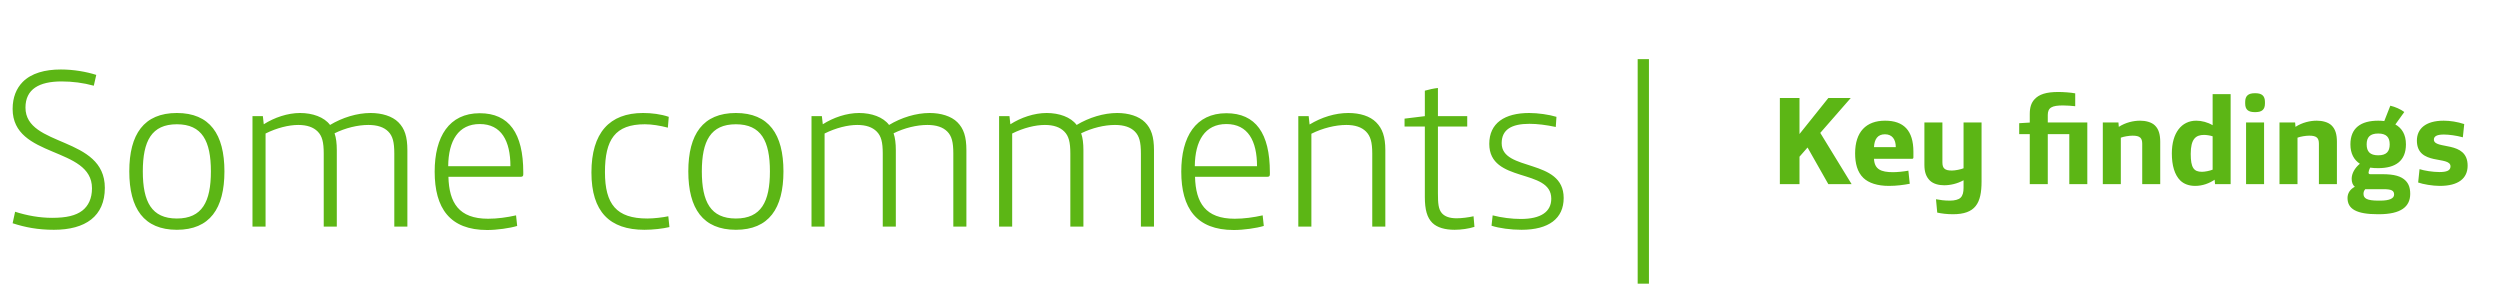
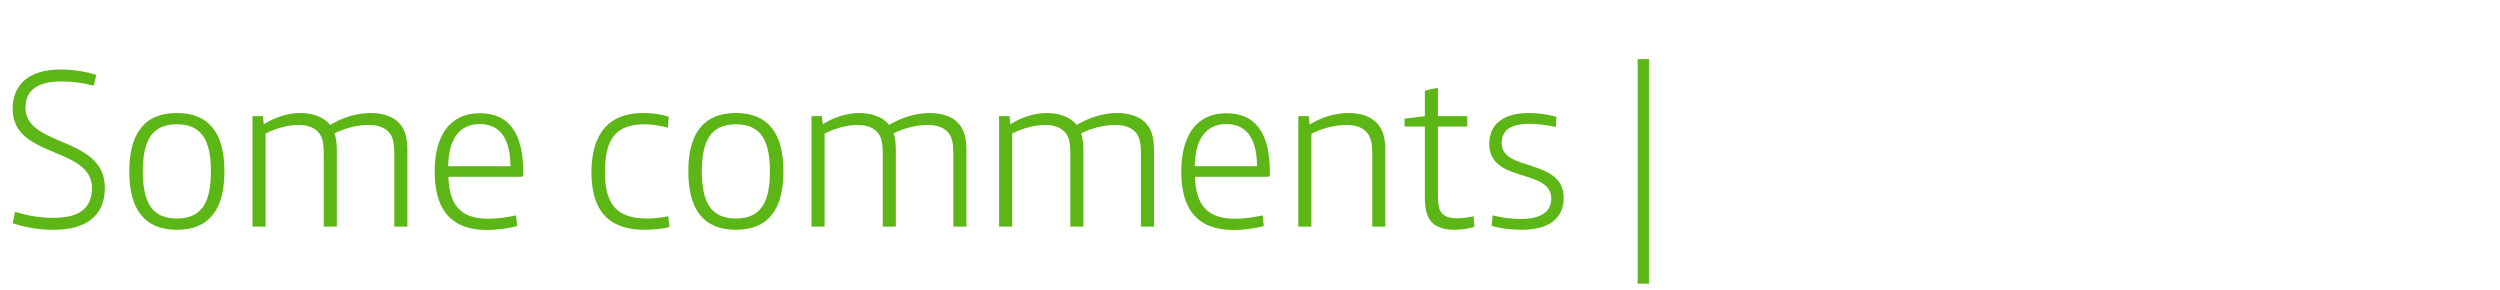
<svg xmlns="http://www.w3.org/2000/svg" width="353" height="41" viewBox="0 0 353 41" fill="none">
  <path d="M7.608 32.446C5.348 32.446 3.534 32.096 1.783 31.523L2.133 29.899C3.82 30.44 5.603 30.759 7.354 30.759C9.391 30.759 10.696 30.44 11.62 29.74C12.479 29.071 12.989 28.021 12.989 26.588C12.989 20.635 1.783 22.418 1.783 15.382C1.783 13.727 2.324 12.485 3.183 11.594C4.425 10.321 6.367 9.811 8.595 9.811C10.41 9.811 12.193 10.13 13.593 10.575L13.243 12.103C11.747 11.69 10.219 11.499 8.691 11.499C5.539 11.499 3.597 12.581 3.597 15.191C3.597 20.826 14.803 19.171 14.803 26.524C14.803 30.536 12.065 32.446 7.608 32.446ZM24.972 32.446C20.324 32.446 18.255 29.453 18.255 24.201C18.255 18.948 20.324 15.955 24.972 15.955C29.62 15.955 31.689 18.948 31.689 24.201C31.689 29.453 29.62 32.446 24.972 32.446ZM24.972 30.854C28.538 30.854 29.779 28.498 29.779 24.201C29.779 19.903 28.538 17.547 24.972 17.547C21.407 17.547 20.165 19.903 20.165 24.201C20.165 28.498 21.407 30.854 24.972 30.854ZM35.651 32V16.401H37.116L37.243 17.547C38.739 16.592 40.618 15.955 42.368 15.955C44.119 15.955 45.775 16.528 46.602 17.643C48.353 16.592 50.423 15.955 52.333 15.955C53.924 15.955 55.389 16.401 56.248 17.261C57.14 18.152 57.522 19.298 57.522 21.208V32H55.675V21.686C55.675 20.062 55.453 19.203 54.816 18.566C54.211 17.961 53.288 17.643 52.014 17.643C50.518 17.643 48.799 18.056 47.239 18.82C47.462 19.457 47.557 20.253 47.557 21.208V32H45.711V21.686C45.711 20.062 45.488 19.203 44.852 18.566C44.247 17.961 43.355 17.643 42.114 17.643C40.777 17.643 39.09 18.056 37.498 18.852V32H35.651ZM68.792 32.477C63.508 32.477 61.375 29.39 61.375 24.232C61.375 19.298 63.412 15.987 67.742 15.987C71.88 15.987 73.886 18.82 73.886 24.328V24.614C73.886 24.869 73.79 24.965 73.504 24.965H63.317C63.412 28.625 64.781 30.886 68.919 30.886C70.225 30.886 71.594 30.695 72.867 30.408L73.026 31.904C71.976 32.223 70.161 32.477 68.792 32.477ZM63.285 23.468H72.071C72.071 19.903 70.798 17.515 67.742 17.515C64.717 17.515 63.317 19.871 63.285 23.468ZM90.991 32.446C86.088 32.446 83.51 29.899 83.51 24.36C83.51 18.757 86.056 15.955 90.8 15.955C92.01 15.955 93.315 16.115 94.429 16.497L94.302 18.025C93.219 17.738 92.041 17.547 91.054 17.547C86.852 17.547 85.42 19.712 85.42 24.296C85.42 28.848 87.043 30.854 91.405 30.854C92.328 30.854 93.633 30.695 94.365 30.536L94.524 32.064C93.601 32.286 92.201 32.446 90.991 32.446ZM103.906 32.446C99.258 32.446 97.189 29.453 97.189 24.201C97.189 18.948 99.258 15.955 103.906 15.955C108.553 15.955 110.623 18.948 110.623 24.201C110.623 29.453 108.553 32.446 103.906 32.446ZM103.906 30.854C107.471 30.854 108.713 28.498 108.713 24.201C108.713 19.903 107.471 17.547 103.906 17.547C100.34 17.547 99.099 19.903 99.099 24.201C99.099 28.498 100.34 30.854 103.906 30.854ZM114.585 32V16.401H116.049L116.177 17.547C117.673 16.592 119.551 15.955 121.302 15.955C123.053 15.955 124.708 16.528 125.536 17.643C127.287 16.592 129.356 15.955 131.266 15.955C132.858 15.955 134.322 16.401 135.182 17.261C136.073 18.152 136.455 19.298 136.455 21.208V32H134.609V21.686C134.609 20.062 134.386 19.203 133.749 18.566C133.144 17.961 132.221 17.643 130.948 17.643C129.452 17.643 127.733 18.056 126.173 18.82C126.395 19.457 126.491 20.253 126.491 21.208V32H124.645V21.686C124.645 20.062 124.422 19.203 123.785 18.566C123.18 17.961 122.289 17.643 121.047 17.643C119.71 17.643 118.023 18.056 116.431 18.852V32H114.585ZM141.072 32V16.401H142.537L142.664 17.547C144.16 16.592 146.038 15.955 147.789 15.955C149.54 15.955 151.196 16.528 152.023 17.643C153.774 16.592 155.843 15.955 157.753 15.955C159.345 15.955 160.81 16.401 161.669 17.261C162.561 18.152 162.943 19.298 162.943 21.208V32H161.096V21.686C161.096 20.062 160.873 19.203 160.237 18.566C159.632 17.961 158.709 17.643 157.435 17.643C155.939 17.643 154.22 18.056 152.66 18.82C152.883 19.457 152.978 20.253 152.978 21.208V32H151.132V21.686C151.132 20.062 150.909 19.203 150.272 18.566C149.668 17.961 148.776 17.643 147.535 17.643C146.198 17.643 144.51 18.056 142.919 18.852V32H141.072ZM174.213 32.477C168.928 32.477 166.795 29.39 166.795 24.232C166.795 19.298 168.833 15.987 173.162 15.987C177.301 15.987 179.306 18.82 179.306 24.328V24.614C179.306 24.869 179.211 24.965 178.924 24.965H168.737C168.833 28.625 170.202 30.886 174.34 30.886C175.645 30.886 177.014 30.695 178.288 30.408L178.447 31.904C177.396 32.223 175.582 32.477 174.213 32.477ZM168.706 23.468H177.492C177.492 19.903 176.219 17.515 173.162 17.515C170.138 17.515 168.737 19.871 168.706 23.468ZM183.321 32V16.401H184.786L184.913 17.579C186.6 16.56 188.51 15.955 190.389 15.955C192.044 15.955 193.445 16.401 194.304 17.261C195.196 18.152 195.609 19.298 195.609 21.208V32H193.763V21.686C193.763 20.062 193.508 19.203 192.872 18.566C192.267 17.961 191.344 17.643 190.102 17.643C188.574 17.643 186.759 18.088 185.168 18.884V32H183.321ZM205.391 32.446C204.022 32.446 202.908 32.127 202.239 31.459C201.507 30.727 201.188 29.612 201.188 27.83V17.866H198.323V16.751L201.188 16.401V12.804C201.73 12.645 202.462 12.485 203.035 12.422V16.401H207.173V17.866H203.035V27.257C203.035 28.721 203.099 29.549 203.608 30.122C204.022 30.567 204.658 30.822 205.677 30.822C206.409 30.822 207.364 30.695 208.065 30.536L208.192 32.032C207.428 32.286 206.314 32.446 205.391 32.446ZM214.838 32.446C213.309 32.446 211.686 32.223 210.604 31.873L210.763 30.408C211.972 30.727 213.469 30.918 214.742 30.918C217.575 30.918 219.04 29.899 219.04 28.052C219.04 23.723 210.285 25.92 210.285 20.317C210.285 17.388 212.45 15.955 215.92 15.955C217.161 15.955 218.721 16.178 219.772 16.497L219.676 17.929C218.339 17.643 217.066 17.483 215.952 17.483C213.405 17.483 212.036 18.311 212.036 20.221C212.036 24.296 220.791 22.291 220.791 27.957C220.791 30.854 218.69 32.446 214.838 32.446ZM231.239 40.054V8.347H232.831V40.054H231.239Z" fill="#5CB615" />
-   <path d="M251.316 26V13.84H254.089V18.924L258.16 13.84H261.324L257.022 18.764L261.449 26H258.16L255.227 20.827L254.089 22.124V26H251.316ZM266.724 26.249C265.088 26.249 263.862 25.84 263.115 25.129C262.244 24.293 261.942 23.049 261.942 21.662C261.942 18.604 263.506 17.04 266.173 17.04C268.786 17.04 270.173 18.409 270.173 21.431V22.231C270.173 22.373 270.102 22.427 269.959 22.427H264.608C264.679 23.902 265.586 24.311 267.293 24.311C267.915 24.311 268.804 24.222 269.462 24.098L269.657 25.947C268.822 26.107 267.808 26.249 266.724 26.249ZM264.608 20.773H267.684C267.684 19.671 267.168 18.96 266.155 18.96C265.124 18.96 264.662 19.653 264.608 20.773ZM275.761 30.249C274.907 30.249 274.196 30.16 273.538 30.018L273.361 28.133C273.947 28.24 274.498 28.329 275.352 28.329C275.974 28.329 276.561 28.187 276.827 27.92C277.147 27.618 277.254 27.138 277.254 26.516V25.449C276.401 25.929 275.387 26.16 274.516 26.16C273.752 26.16 272.97 25.964 272.49 25.484C271.974 24.969 271.725 24.293 271.725 23.28V17.289H274.267V22.924C274.267 23.369 274.356 23.618 274.534 23.796C274.765 24.009 275.085 24.08 275.618 24.08C276.098 24.08 276.845 23.92 277.254 23.76V17.289H279.796V25.627C279.796 28.702 278.925 30.249 275.761 30.249ZM286.603 26V18.942H285.11V17.396L286.603 17.307V16.098C286.603 15.156 286.817 14.533 287.243 14.053C287.901 13.307 288.95 12.987 290.639 12.987C291.297 12.987 292.399 13.058 293.021 13.182V14.996C292.666 14.942 291.67 14.889 291.297 14.889C289.732 14.889 289.146 15.191 289.146 16.24V17.289H294.728V26H292.186V18.942H289.146V26H286.603ZM296.917 26V17.289H299.122L299.175 17.911C300.135 17.289 301.255 17.04 302.18 17.04C302.944 17.04 303.797 17.236 304.277 17.716C304.811 18.231 305.024 18.996 305.024 20.009V26H302.482V20.311C302.482 19.867 302.393 19.618 302.215 19.44C301.984 19.227 301.628 19.156 301.113 19.156C300.633 19.156 299.868 19.28 299.46 19.44V26H296.917ZM309.953 26.249C309.099 26.249 308.371 25.982 307.873 25.502C307.055 24.702 306.664 23.369 306.664 21.662C306.664 18.764 308.033 17.04 310.113 17.04C310.877 17.04 311.748 17.271 312.424 17.68V13.289H314.966V26H312.762L312.708 25.378C311.962 25.876 311.019 26.249 309.953 26.249ZM310.913 24.258C311.322 24.258 311.979 24.133 312.424 23.956V19.244C312.033 19.12 311.535 19.049 311.215 19.049C310.024 19.049 309.331 19.636 309.331 21.733C309.331 23.671 309.757 24.258 310.913 24.258ZM318.353 15.831C317.482 15.831 317.02 15.493 317.02 14.622V14.391C317.02 13.52 317.482 13.164 318.353 13.164H318.478C319.349 13.164 319.811 13.52 319.811 14.391V14.622C319.811 15.493 319.349 15.831 318.478 15.831H318.353ZM317.144 26V17.289H319.687V26H317.144ZM321.865 26V17.289H324.07L324.123 17.911C325.083 17.289 326.203 17.04 327.127 17.04C327.892 17.04 328.745 17.236 329.225 17.716C329.759 18.231 329.972 18.996 329.972 20.009V26H327.43V20.311C327.43 19.867 327.341 19.618 327.163 19.44C326.932 19.227 326.576 19.156 326.061 19.156C325.581 19.156 324.816 19.28 324.407 19.44V26H321.865ZM335.754 30.249C332.75 30.249 331.47 29.52 331.47 27.956C331.47 27.244 331.878 26.693 332.501 26.373C332.198 26.124 332.056 25.733 332.056 25.236C332.056 24.507 332.483 23.724 333.212 23.12C332.394 22.587 331.878 21.698 331.878 20.382C331.878 18.071 333.354 17.04 335.807 17.04C336.092 17.04 336.376 17.058 336.661 17.093L337.514 14.924C338.19 15.084 338.972 15.422 339.487 15.813L338.225 17.573C339.15 18.089 339.718 18.996 339.718 20.382C339.718 22.711 338.261 23.742 335.807 23.742C335.398 23.742 335.025 23.724 334.67 23.671C334.51 23.956 334.438 24.24 334.438 24.364C334.438 24.524 334.51 24.596 334.687 24.596H336.394C338.065 24.596 339.061 24.88 339.683 25.52C340.11 25.964 340.323 26.533 340.323 27.369C340.323 29.182 339.025 30.249 335.896 30.249H335.754ZM335.807 21.929C336.963 21.929 337.425 21.396 337.425 20.382C337.425 19.387 336.963 18.853 335.807 18.853C334.634 18.853 334.172 19.387 334.172 20.382C334.172 21.396 334.634 21.929 335.807 21.929ZM335.825 28.329H336.092C337.372 28.329 338.047 28.027 338.047 27.476C338.047 26.907 337.692 26.711 336.518 26.711H333.976C333.781 26.924 333.727 27.156 333.727 27.369C333.727 28.009 334.207 28.329 335.825 28.329ZM344.501 26.249C343.47 26.249 342.137 26.018 341.443 25.769L341.639 23.884C342.297 24.098 343.505 24.293 344.448 24.293C345.408 24.293 346.012 24.116 346.012 23.493C346.012 21.947 341.265 23.458 341.265 19.849C341.265 18.231 342.439 17.04 345.052 17.04C345.923 17.04 347.008 17.2 347.95 17.52L347.754 19.387C346.848 19.138 345.781 18.996 345.07 18.996C344.163 18.996 343.665 19.209 343.665 19.707C343.665 21.182 348.43 19.778 348.43 23.387C348.43 25.2 347.114 26.249 344.501 26.249Z" fill="#5CB615" />
</svg>